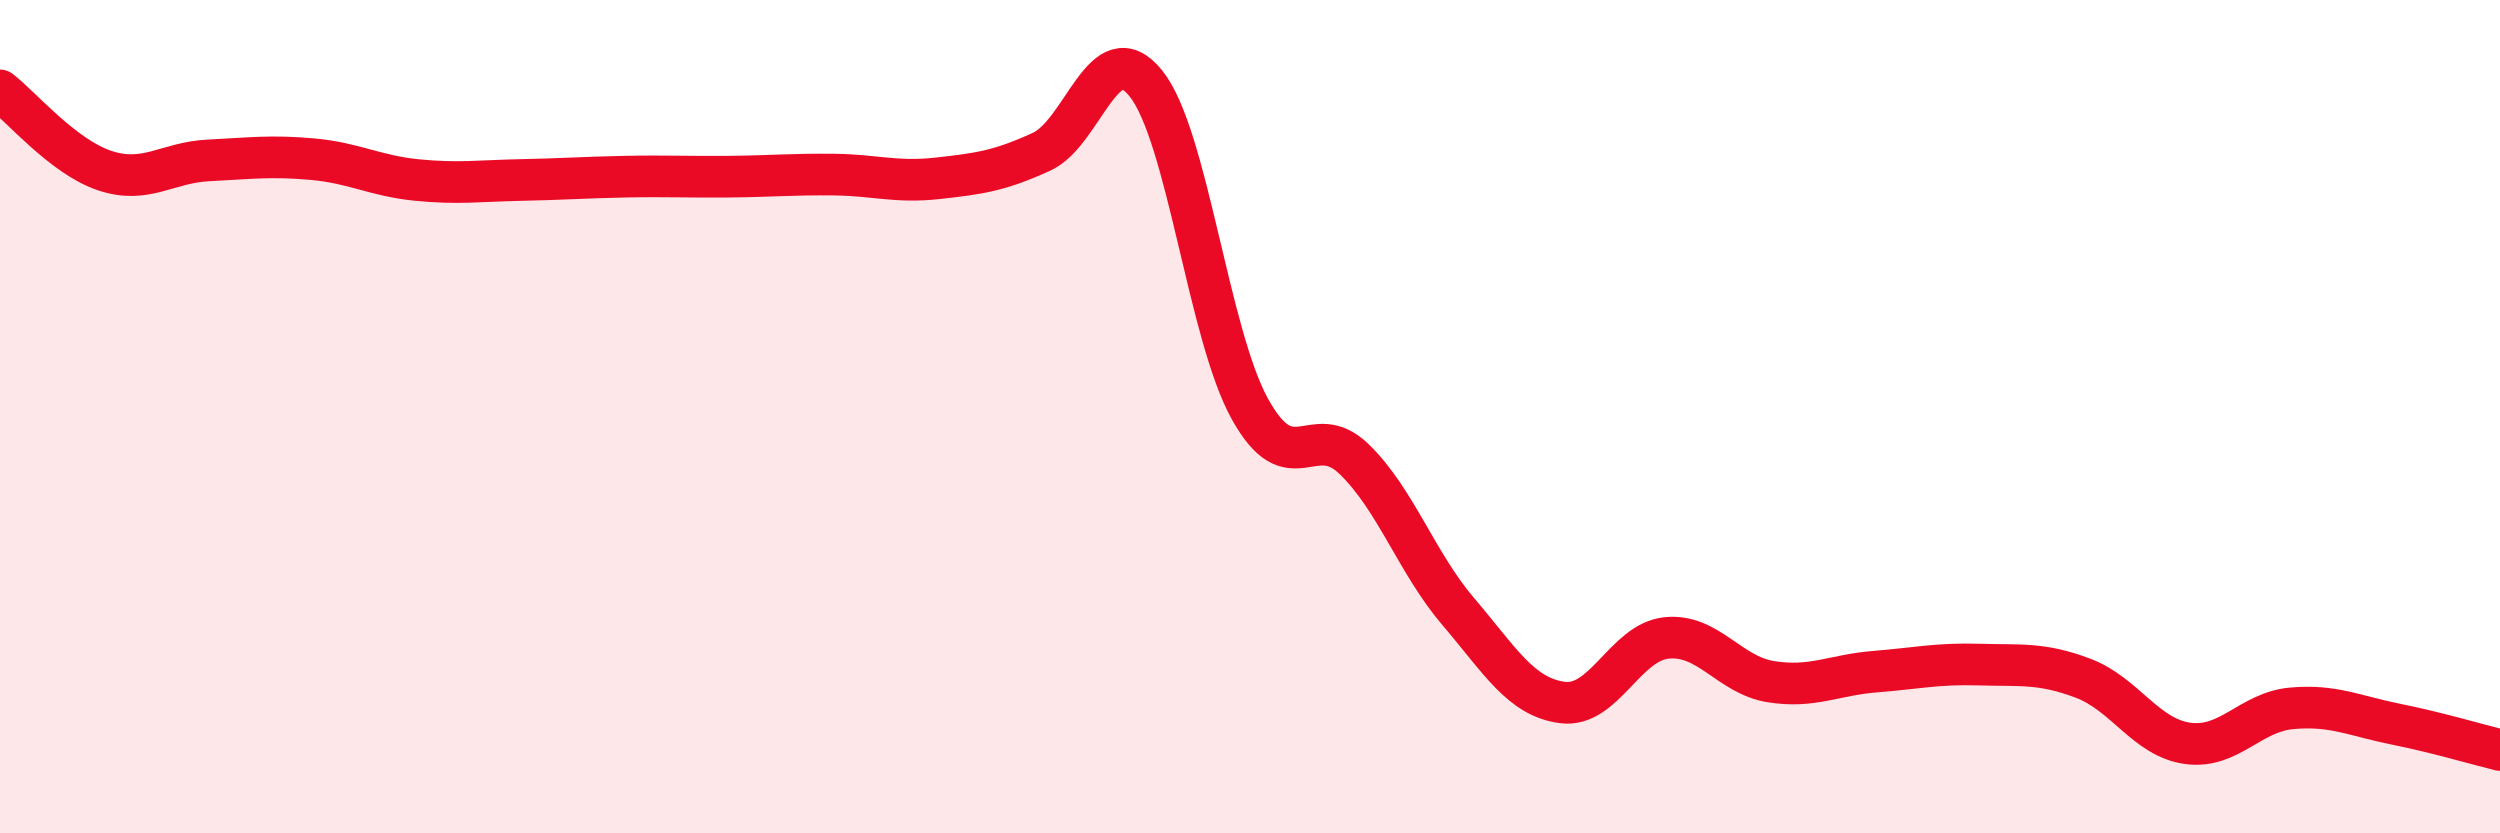
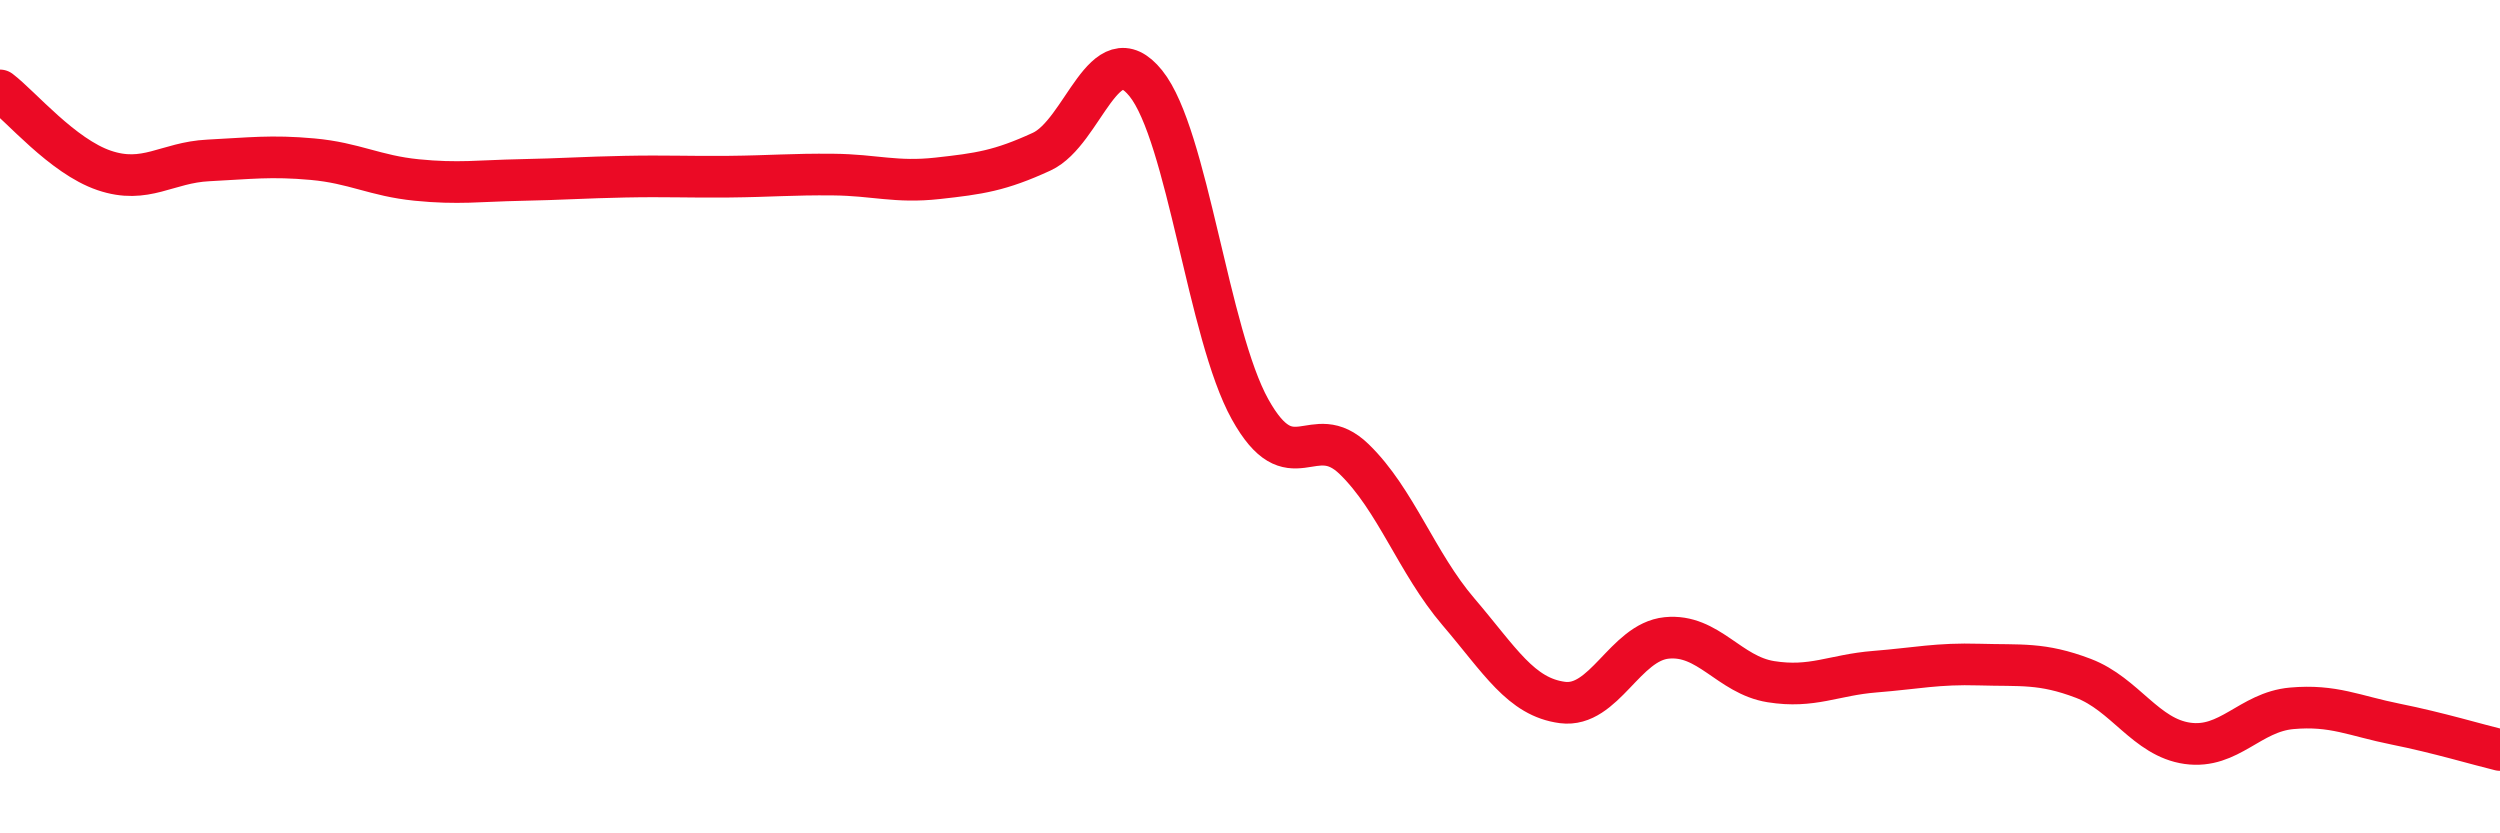
<svg xmlns="http://www.w3.org/2000/svg" width="60" height="20" viewBox="0 0 60 20">
-   <path d="M 0,2.17 C 0.5,2.55 1.5,3.75 2.5,4.09 C 3.5,4.43 4,3.9 5,3.85 C 6,3.8 6.5,3.73 7.5,3.82 C 8.5,3.91 9,4.22 10,4.32 C 11,4.42 11.5,4.34 12.5,4.32 C 13.5,4.3 14,4.26 15,4.24 C 16,4.22 16.5,4.25 17.5,4.24 C 18.5,4.23 19,4.18 20,4.19 C 21,4.2 21.5,4.39 22.5,4.28 C 23.5,4.17 24,4.1 25,3.64 C 26,3.18 26.5,0.76 27.5,2 C 28.5,3.24 29,8.02 30,9.82 C 31,11.62 31.5,10.05 32.5,11.02 C 33.5,11.99 34,13.51 35,14.68 C 36,15.85 36.5,16.73 37.5,16.86 C 38.5,16.99 39,15.41 40,15.31 C 41,15.21 41.5,16.2 42.5,16.36 C 43.5,16.52 44,16.2 45,16.12 C 46,16.04 46.5,15.92 47.5,15.95 C 48.5,15.98 49,15.9 50,16.28 C 51,16.66 51.5,17.7 52.5,17.84 C 53.5,17.98 54,17.09 55,17 C 56,16.91 56.5,17.18 57.5,17.38 C 58.5,17.58 59.5,17.88 60,18L60 20L0 20Z" fill="#EB0A25" opacity="0.1" stroke-linecap="round" stroke-linejoin="round" />
  <path d="M 0,2.17 C 0.5,2.55 1.5,3.75 2.5,4.09 C 3.5,4.43 4,3.9 5,3.85 C 6,3.8 6.5,3.73 7.5,3.82 C 8.5,3.91 9,4.22 10,4.32 C 11,4.42 11.5,4.34 12.5,4.32 C 13.5,4.3 14,4.26 15,4.24 C 16,4.22 16.5,4.25 17.5,4.24 C 18.5,4.23 19,4.18 20,4.19 C 21,4.2 21.5,4.39 22.5,4.28 C 23.5,4.17 24,4.1 25,3.64 C 26,3.18 26.5,0.76 27.5,2 C 28.5,3.24 29,8.02 30,9.82 C 31,11.62 31.5,10.05 32.5,11.02 C 33.5,11.99 34,13.51 35,14.68 C 36,15.85 36.5,16.73 37.5,16.86 C 38.5,16.99 39,15.41 40,15.31 C 41,15.21 41.5,16.2 42.5,16.36 C 43.5,16.52 44,16.2 45,16.12 C 46,16.04 46.5,15.92 47.5,15.95 C 48.5,15.98 49,15.9 50,16.28 C 51,16.66 51.5,17.7 52.5,17.84 C 53.5,17.98 54,17.09 55,17 C 56,16.91 56.5,17.18 57.5,17.38 C 58.5,17.58 59.5,17.88 60,18" stroke="#EB0A25" stroke-width="1" fill="none" stroke-linecap="round" stroke-linejoin="round" />
</svg>